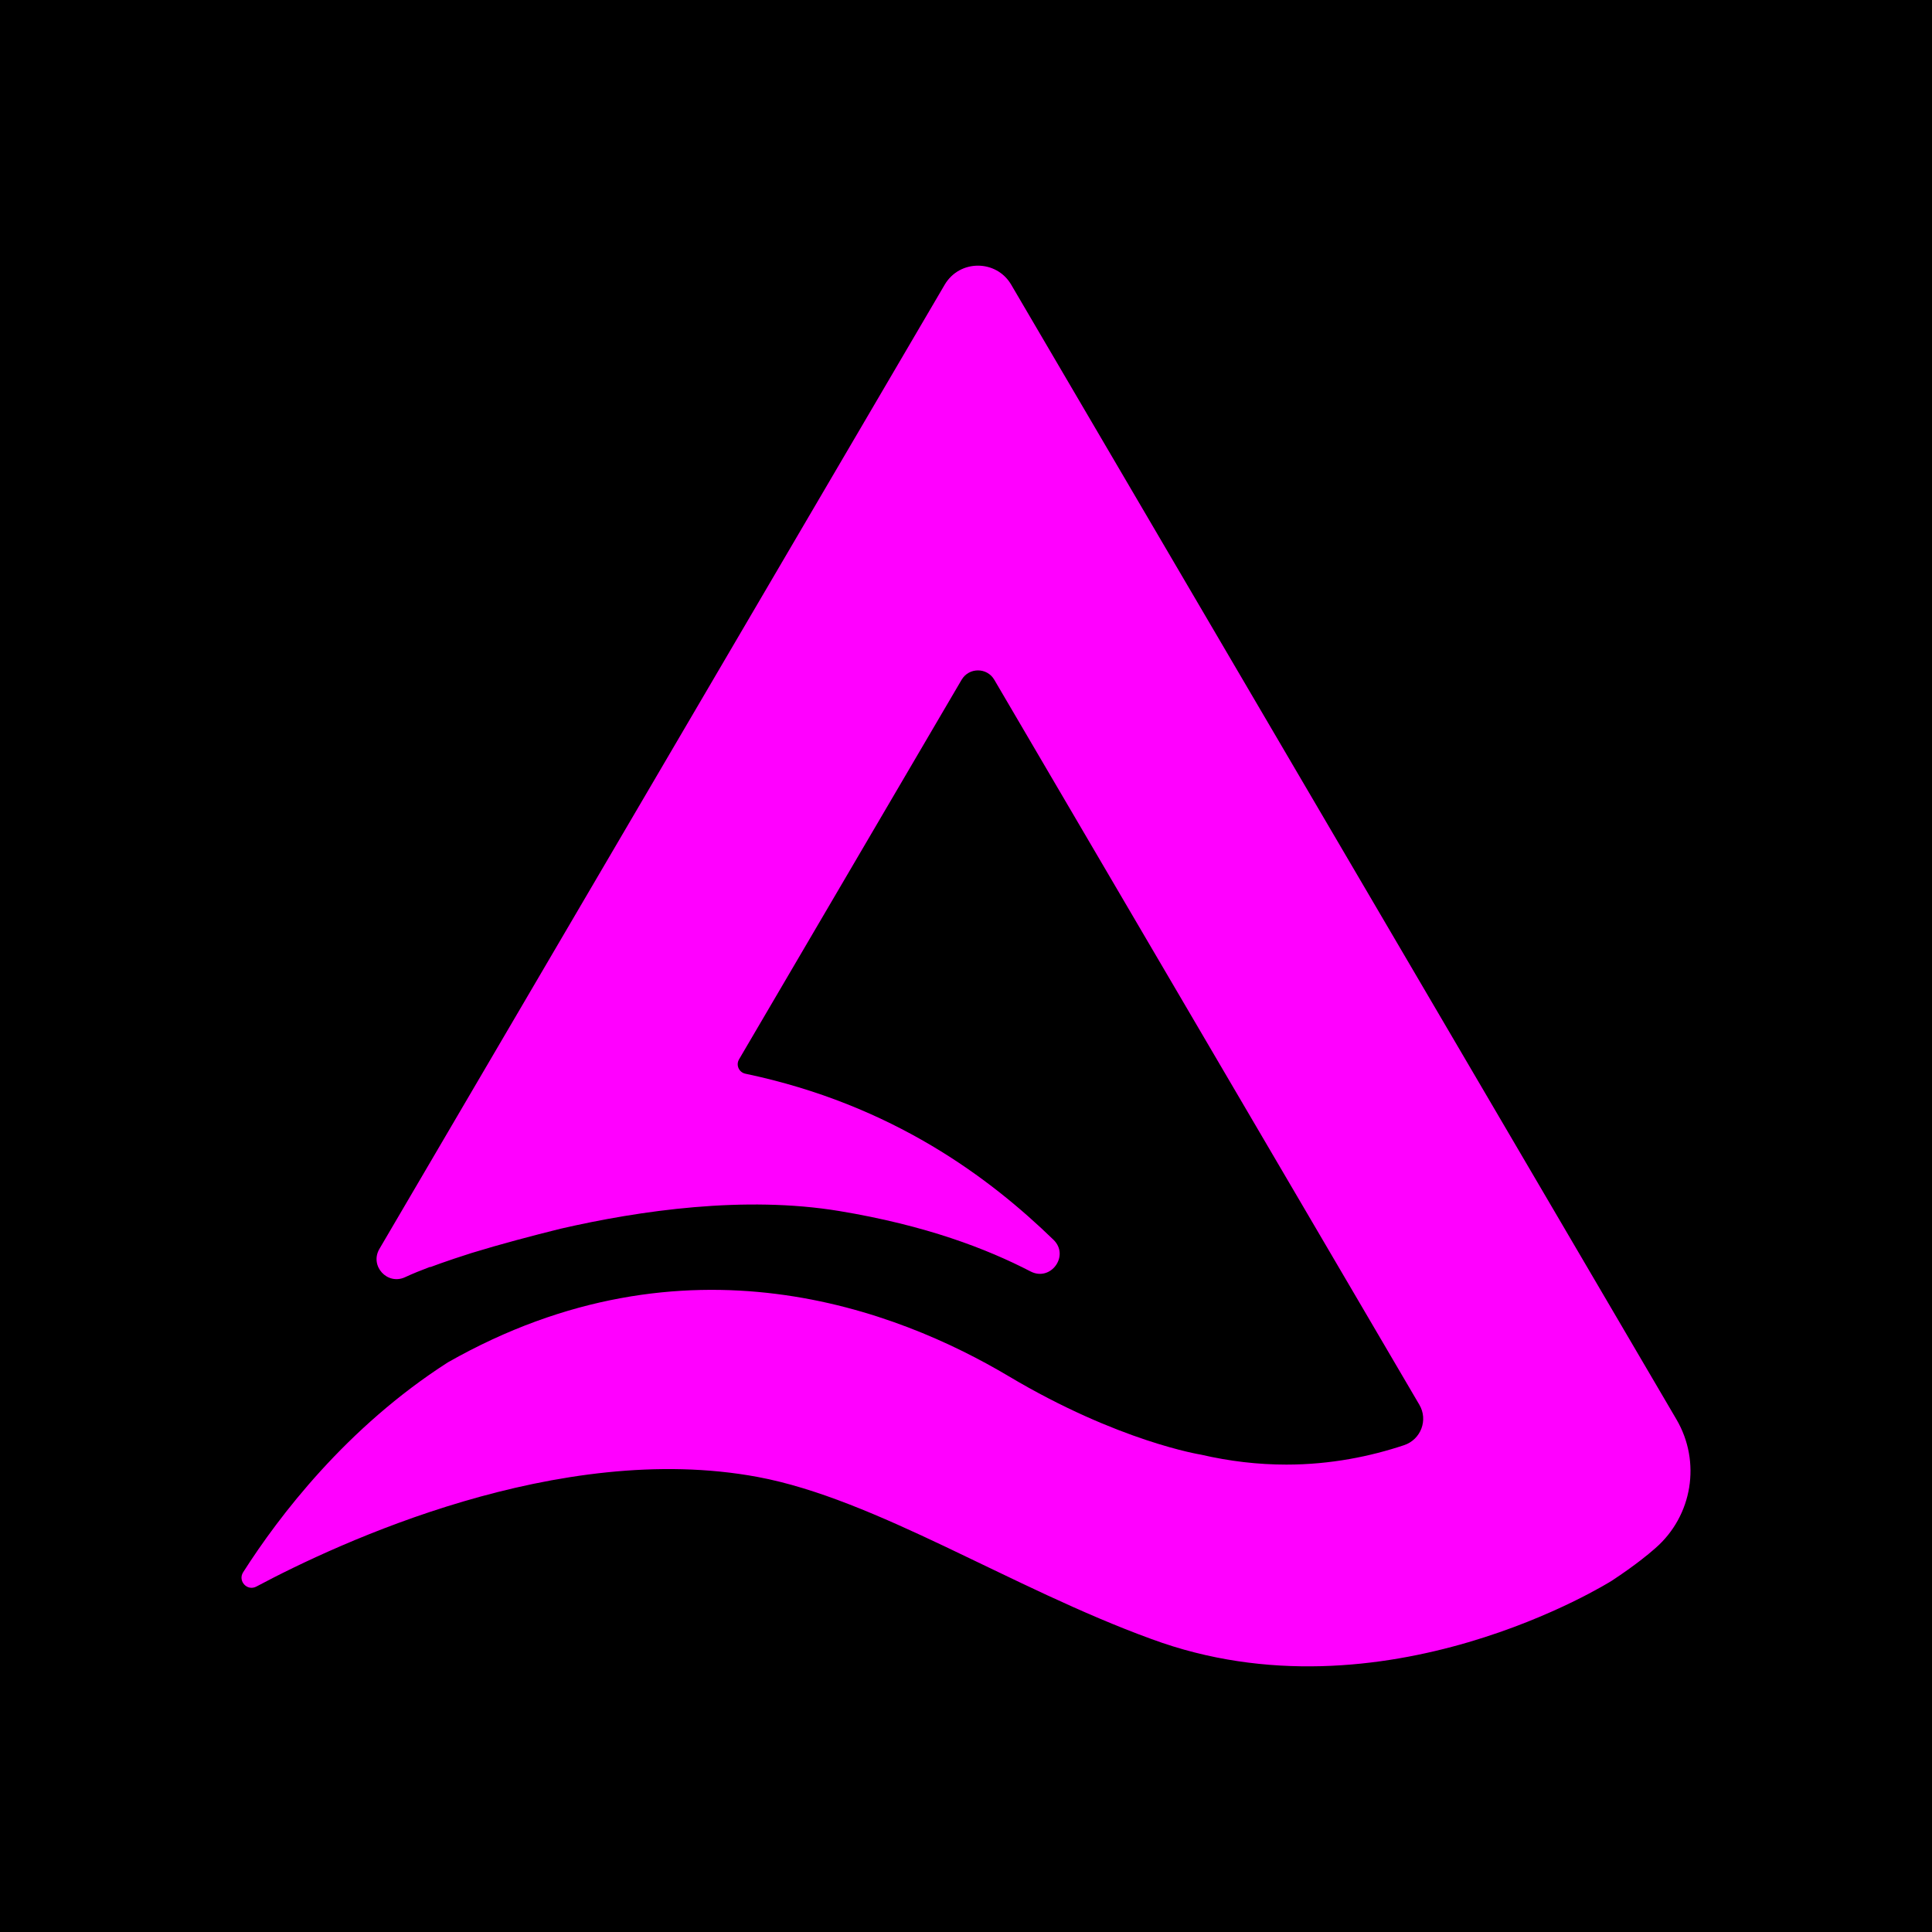
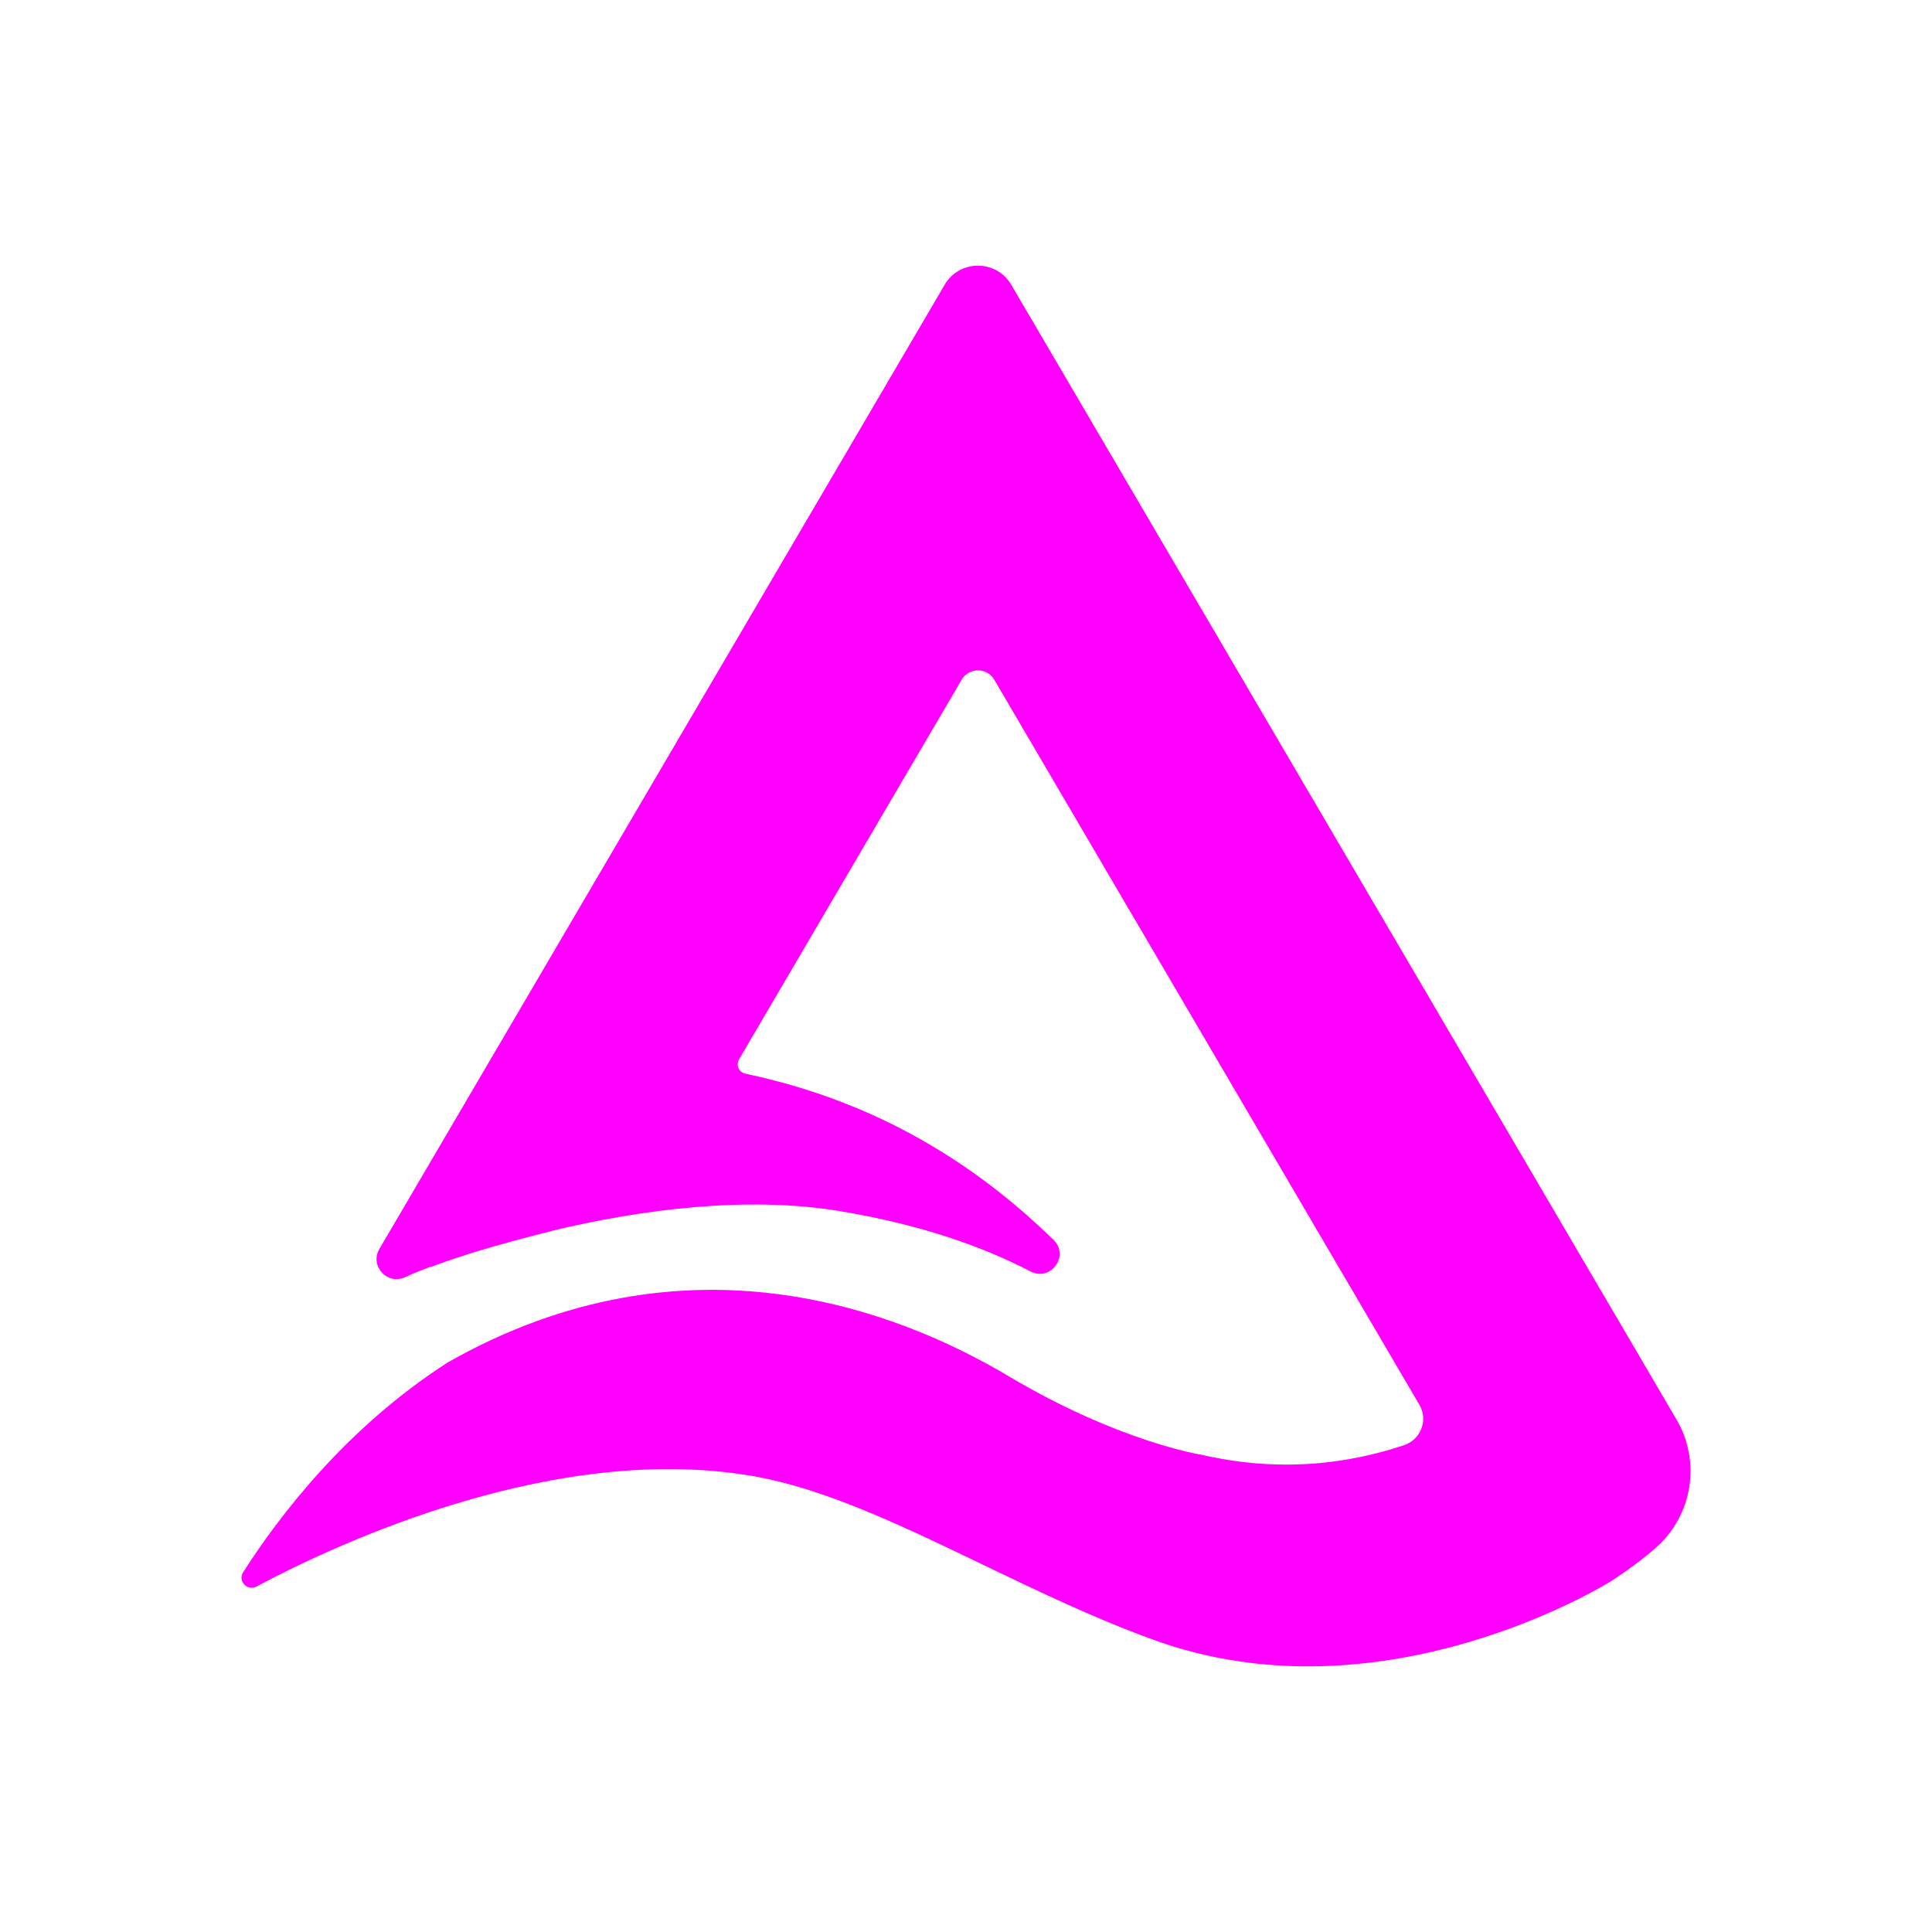
<svg xmlns="http://www.w3.org/2000/svg" width="40" height="40" viewBox="0 0 40 40" fill="none">
-   <rect width="40" height="40" fill="black" />
  <path fill-rule="evenodd" clip-rule="evenodd" d="M34.709 29.387L20.936 5.894C20.628 5.369 19.867 5.369 19.559 5.894L7.855 25.858C7.649 26.21 8.02 26.615 8.389 26.442C8.541 26.371 8.716 26.3 8.908 26.228L8.904 26.236C8.904 26.236 9.224 26.113 9.764 25.942C10.36 25.759 11.012 25.587 11.603 25.44C13.256 25.06 15.422 24.75 17.376 25.073C19.173 25.371 20.425 25.852 21.337 26.324C21.755 26.541 22.15 25.997 21.812 25.669C20.505 24.401 18.493 22.872 15.433 22.23C15.299 22.202 15.232 22.052 15.301 21.933L19.909 14.074C20.061 13.815 20.435 13.815 20.586 14.074L29.387 29.085C29.572 29.401 29.417 29.805 29.069 29.921C28.379 30.151 27.555 30.323 26.633 30.323C26.046 30.323 25.456 30.254 24.865 30.117C24.865 30.117 23.159 29.848 20.88 28.491C18.6 27.135 14.205 25.404 9.273 28.206C7.172 29.553 5.772 31.395 5.034 32.552C4.919 32.733 5.118 32.949 5.308 32.848C7.002 31.945 11.571 29.812 15.688 30.579C18.135 31.035 20.931 32.877 23.838 33.934C28.647 35.712 33.361 32.733 33.371 32.727C33.87 32.399 34.163 32.149 34.212 32.105L34.273 32.053C35.041 31.384 35.224 30.265 34.709 29.387Z" fill="#FF00FF" />
</svg>